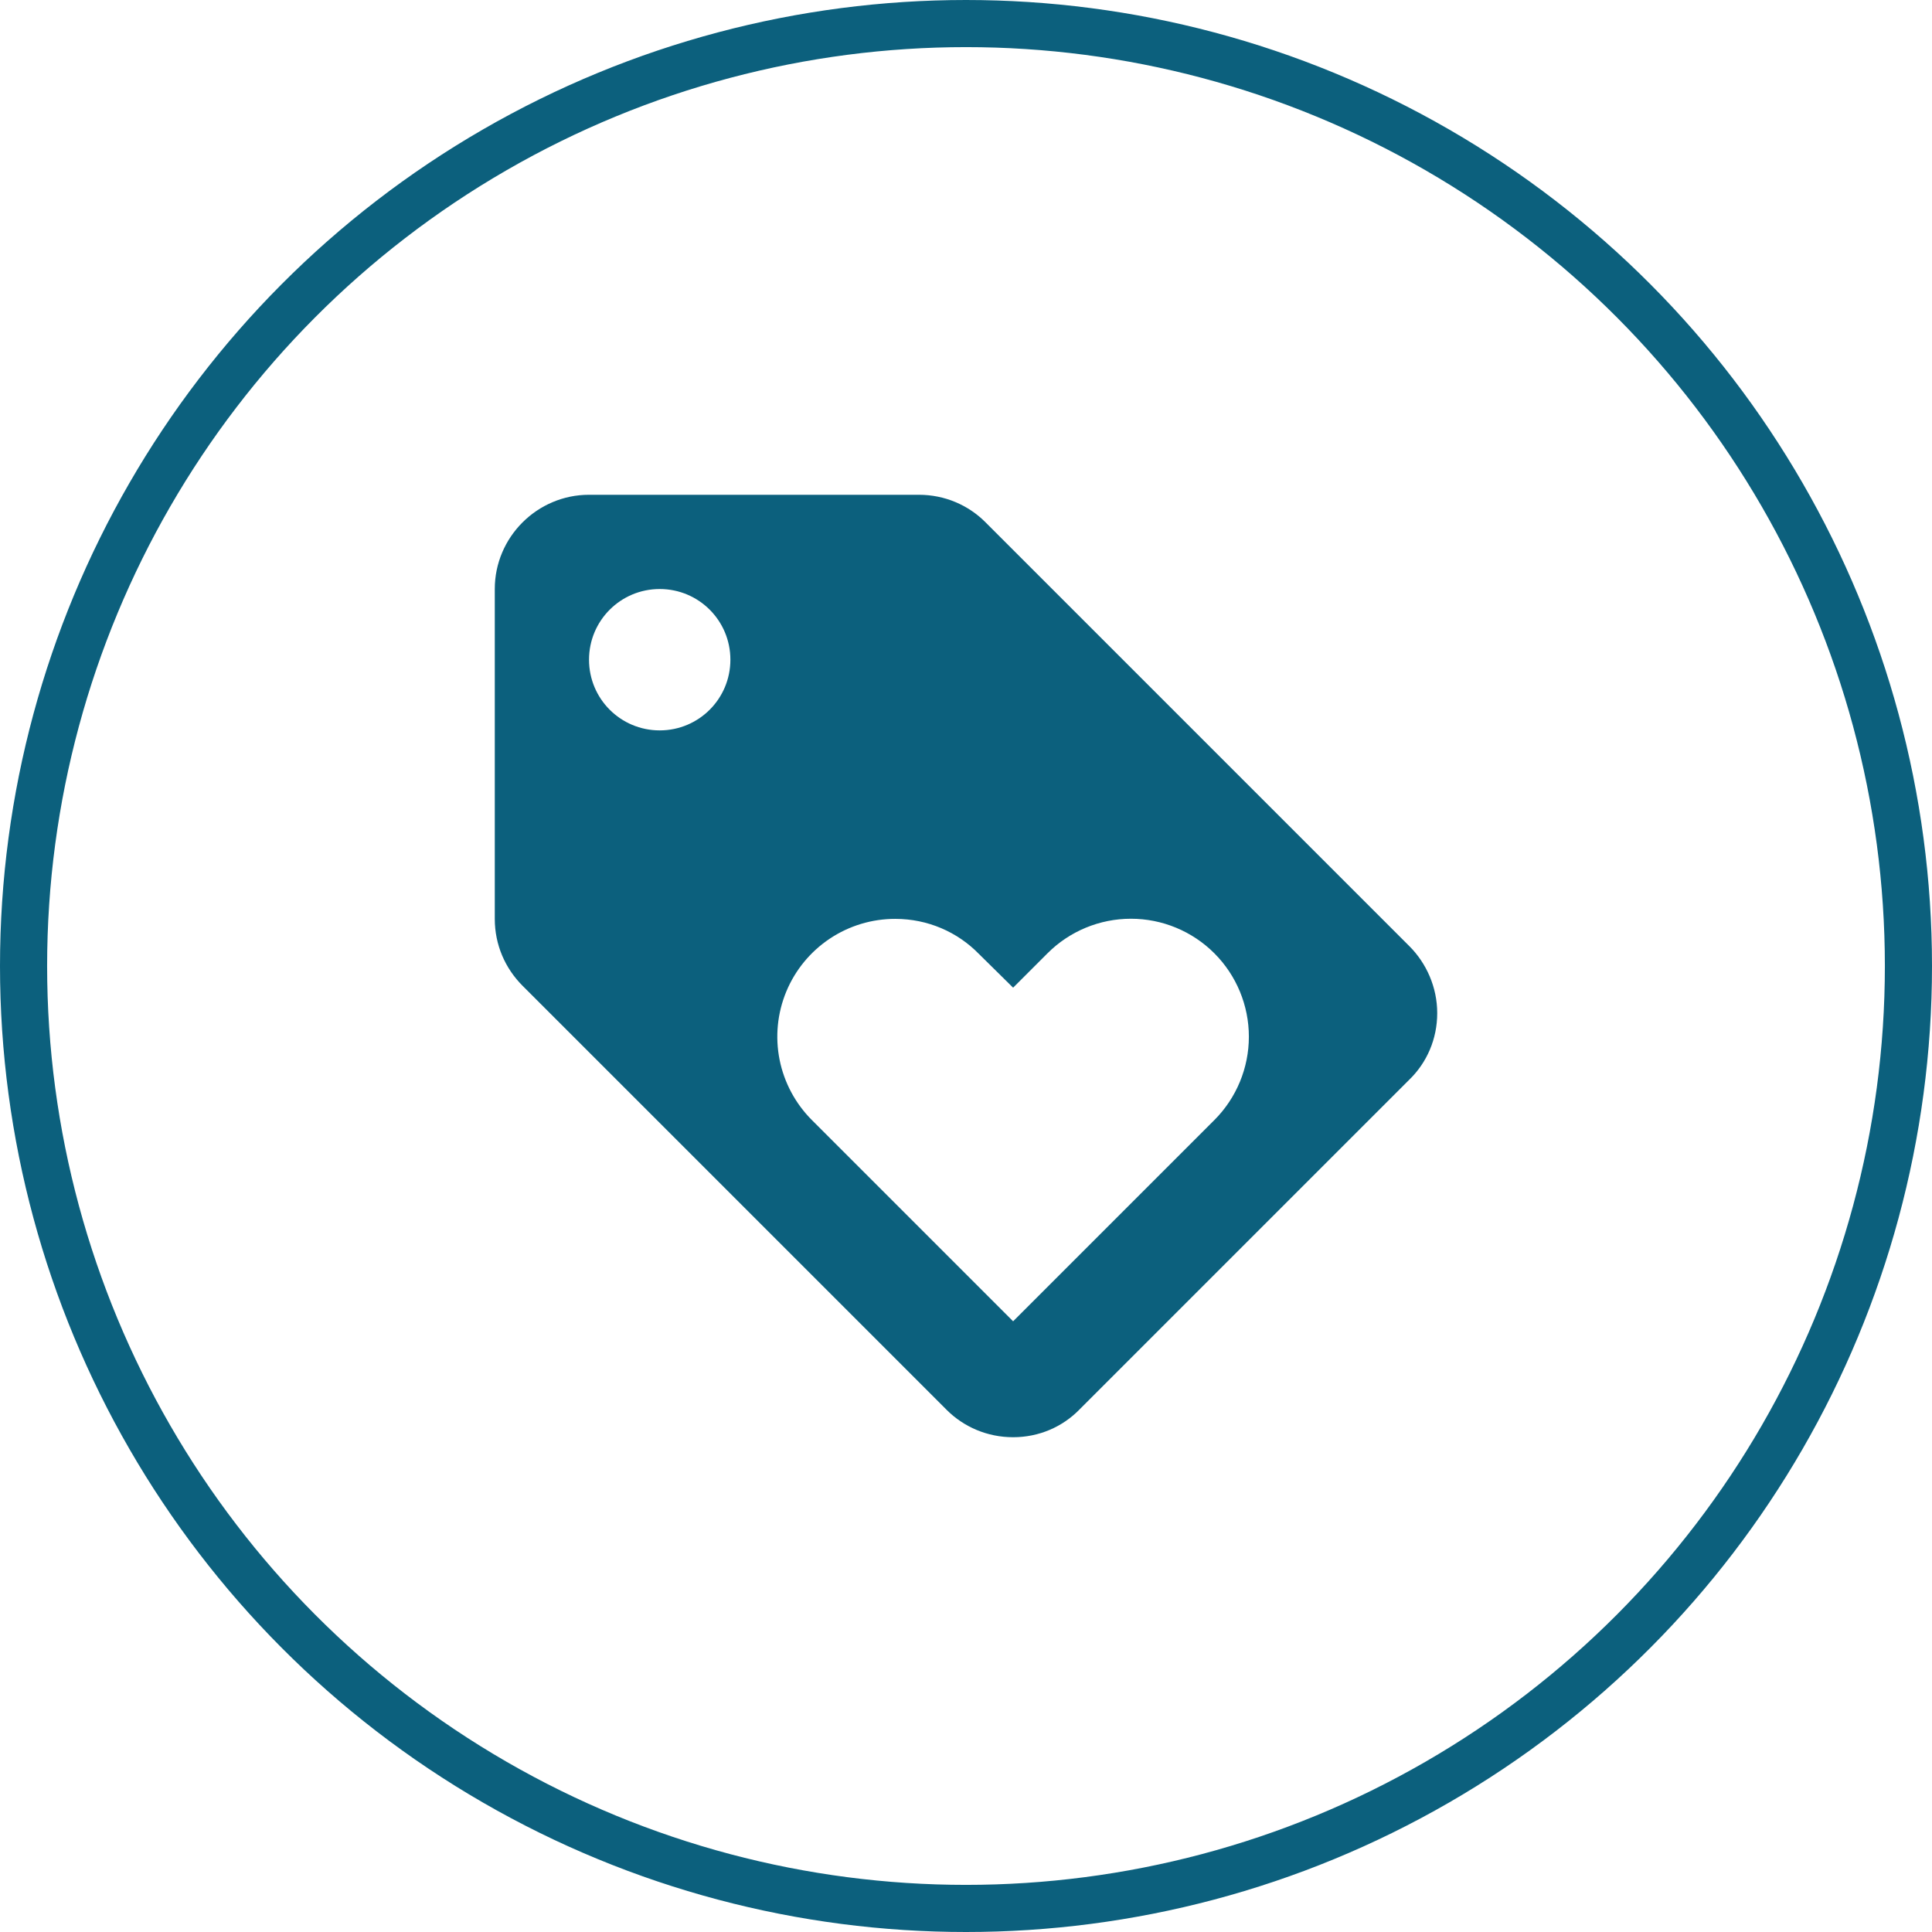
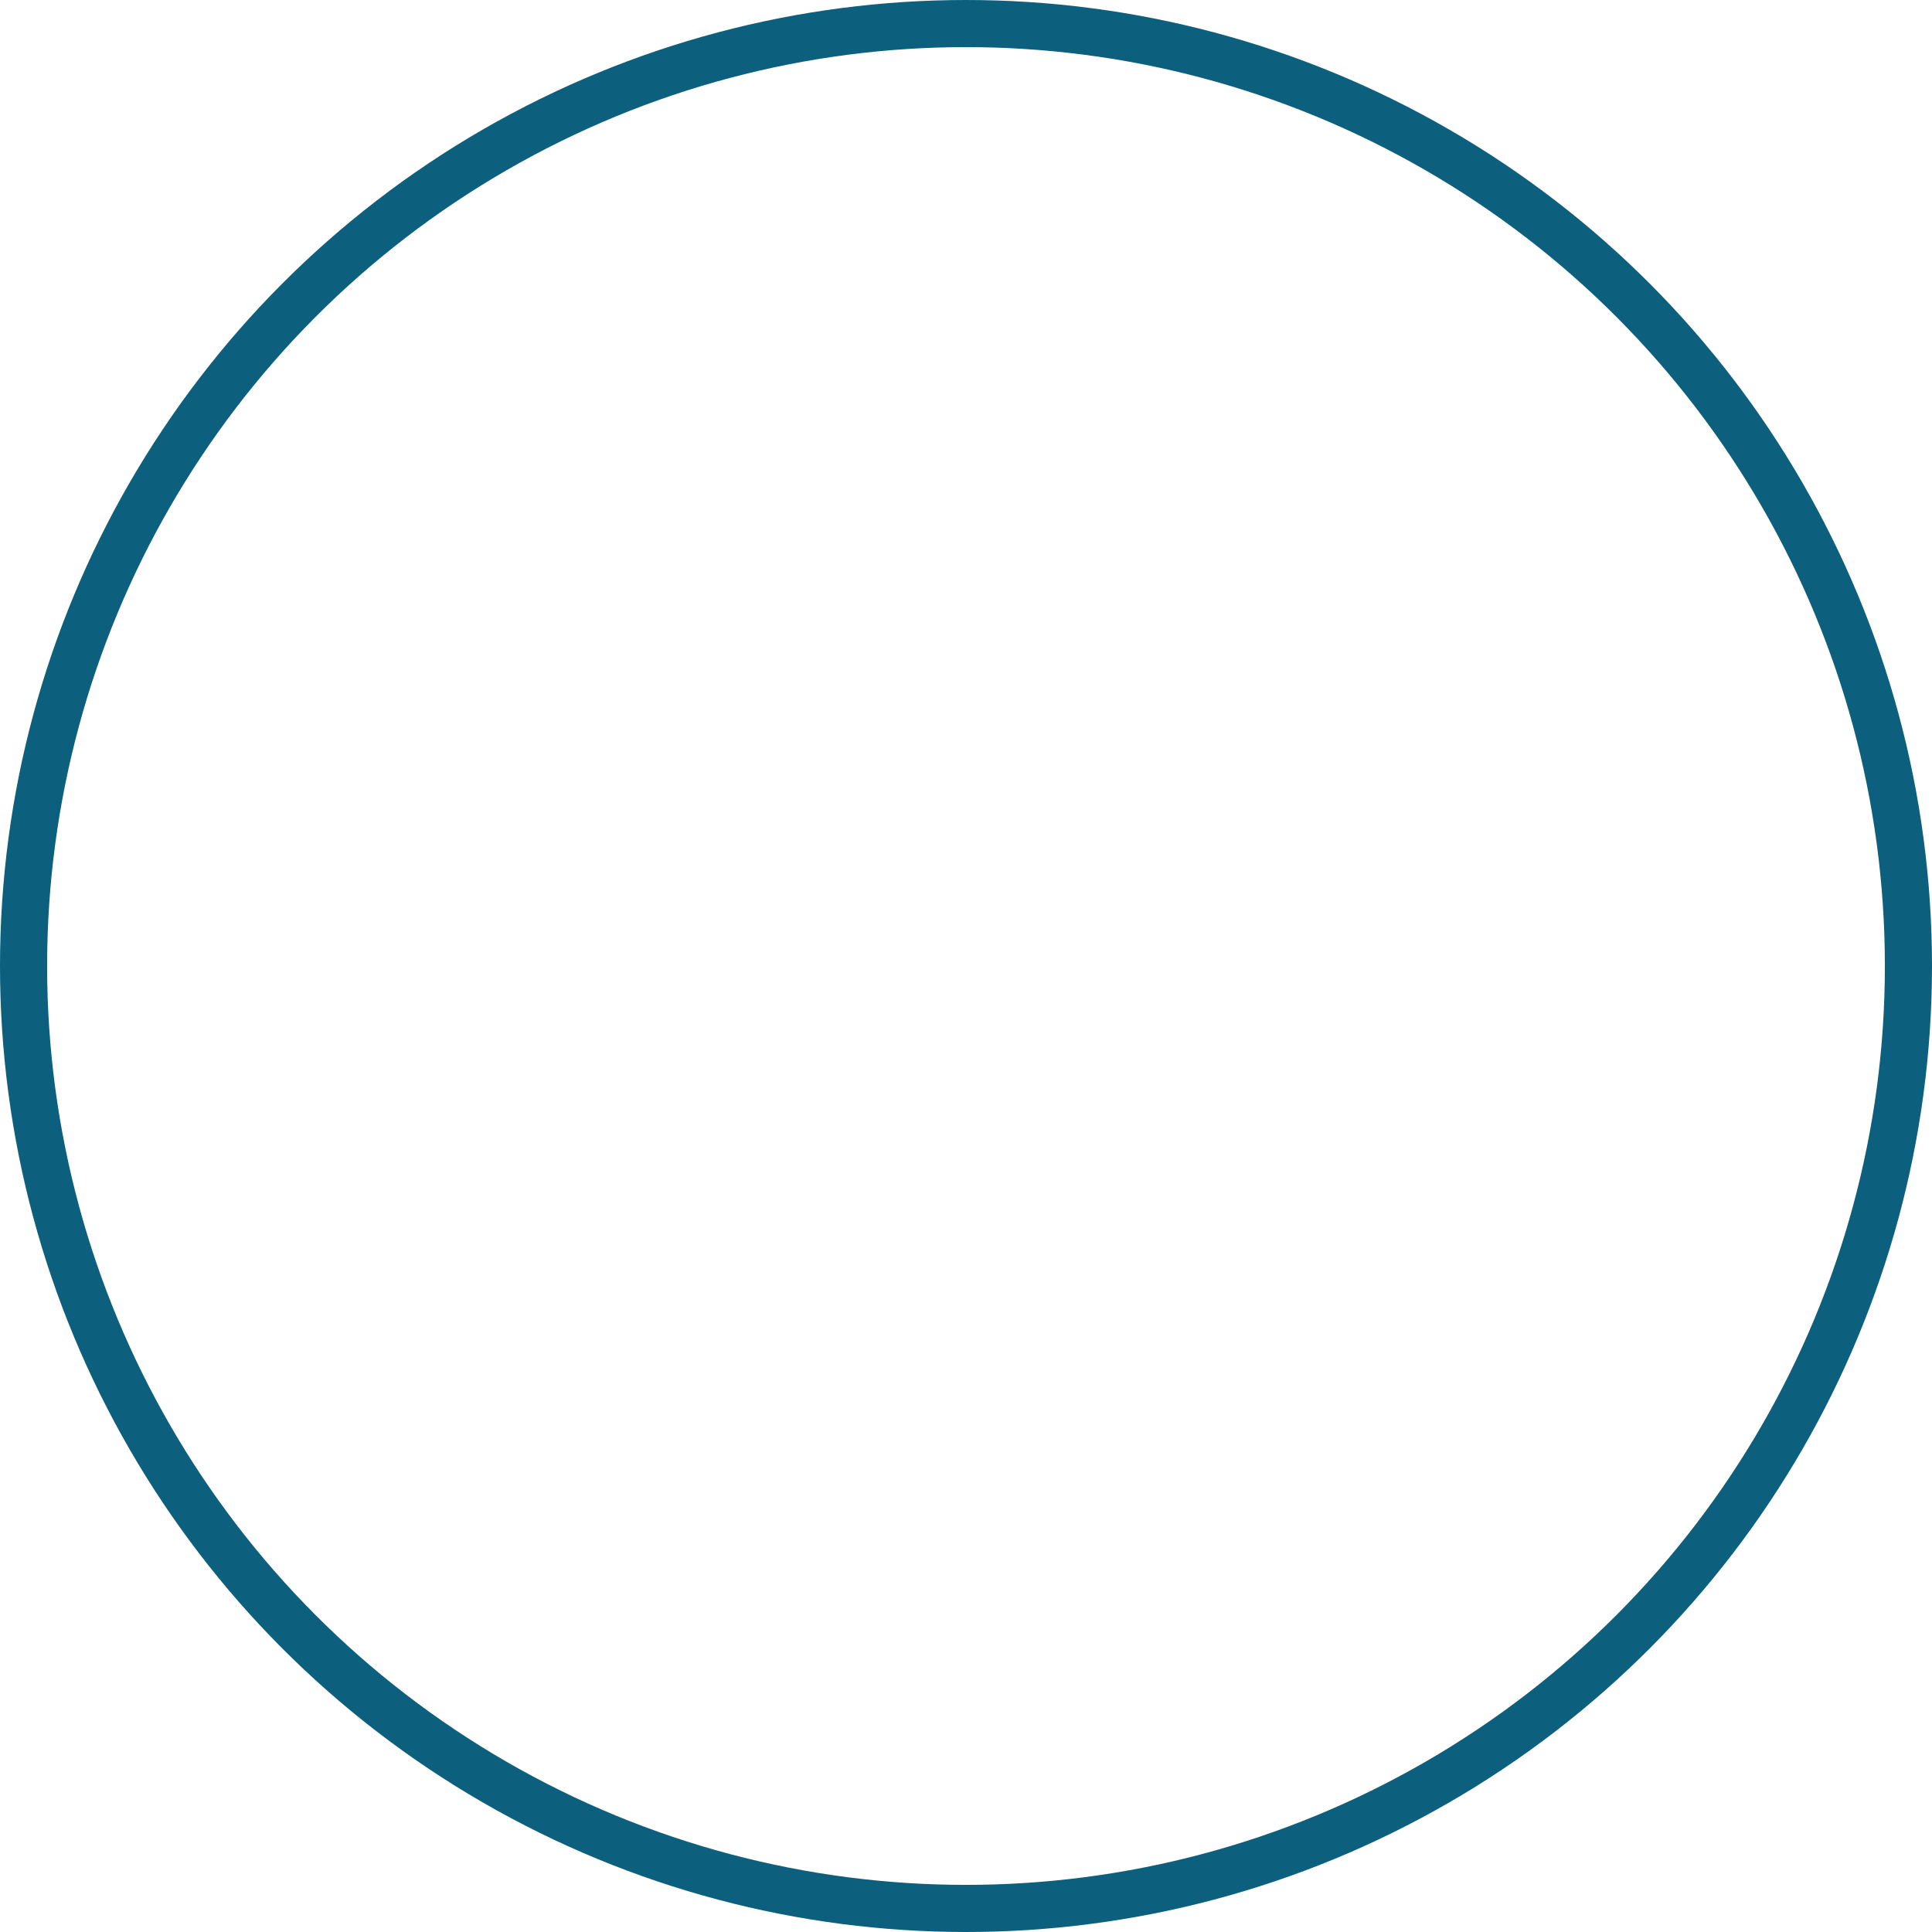
<svg xmlns="http://www.w3.org/2000/svg" width="41" height="41" viewBox="0 0 41 41" fill="none">
  <circle cx="20.5" cy="20.5" r="20" stroke="#0C607D" />
-   <path d="M29.91 20.08L20.91 11.08C20.55 10.72 20.05 10.5 19.5 10.5H12.5C11.4 10.5 10.5 11.4 10.5 12.5V19.5C10.5 20.05 10.72 20.55 11.09 20.92L20.09 29.92C20.45 30.28 20.95 30.5 21.5 30.5C22.05 30.5 22.55 30.28 22.91 29.91L29.91 22.91C30.28 22.55 30.5 22.05 30.5 21.5C30.5 20.95 30.27 20.44 29.91 20.08ZM14 15.5C13.17 15.5 12.5 14.83 12.5 14C12.5 13.17 13.17 12.5 14 12.5C14.83 12.5 15.5 13.17 15.5 14C15.5 14.83 14.83 15.5 14 15.5ZM25.77 23.77L21.5 28.04L17.23 23.77C16.88 23.42 16.641 22.974 16.544 22.489C16.447 22.003 16.497 21.5 16.686 21.043C16.876 20.585 17.197 20.195 17.609 19.92C18.021 19.645 18.505 19.499 19 19.5C19.69 19.5 20.32 19.78 20.77 20.24L21.5 20.96L22.23 20.23C22.699 19.761 23.336 19.497 24 19.497C24.664 19.497 25.301 19.761 25.77 20.23C26.239 20.699 26.503 21.336 26.503 22C26.503 22.664 26.239 23.301 25.77 23.77Z" fill="#0C607D" />
</svg>